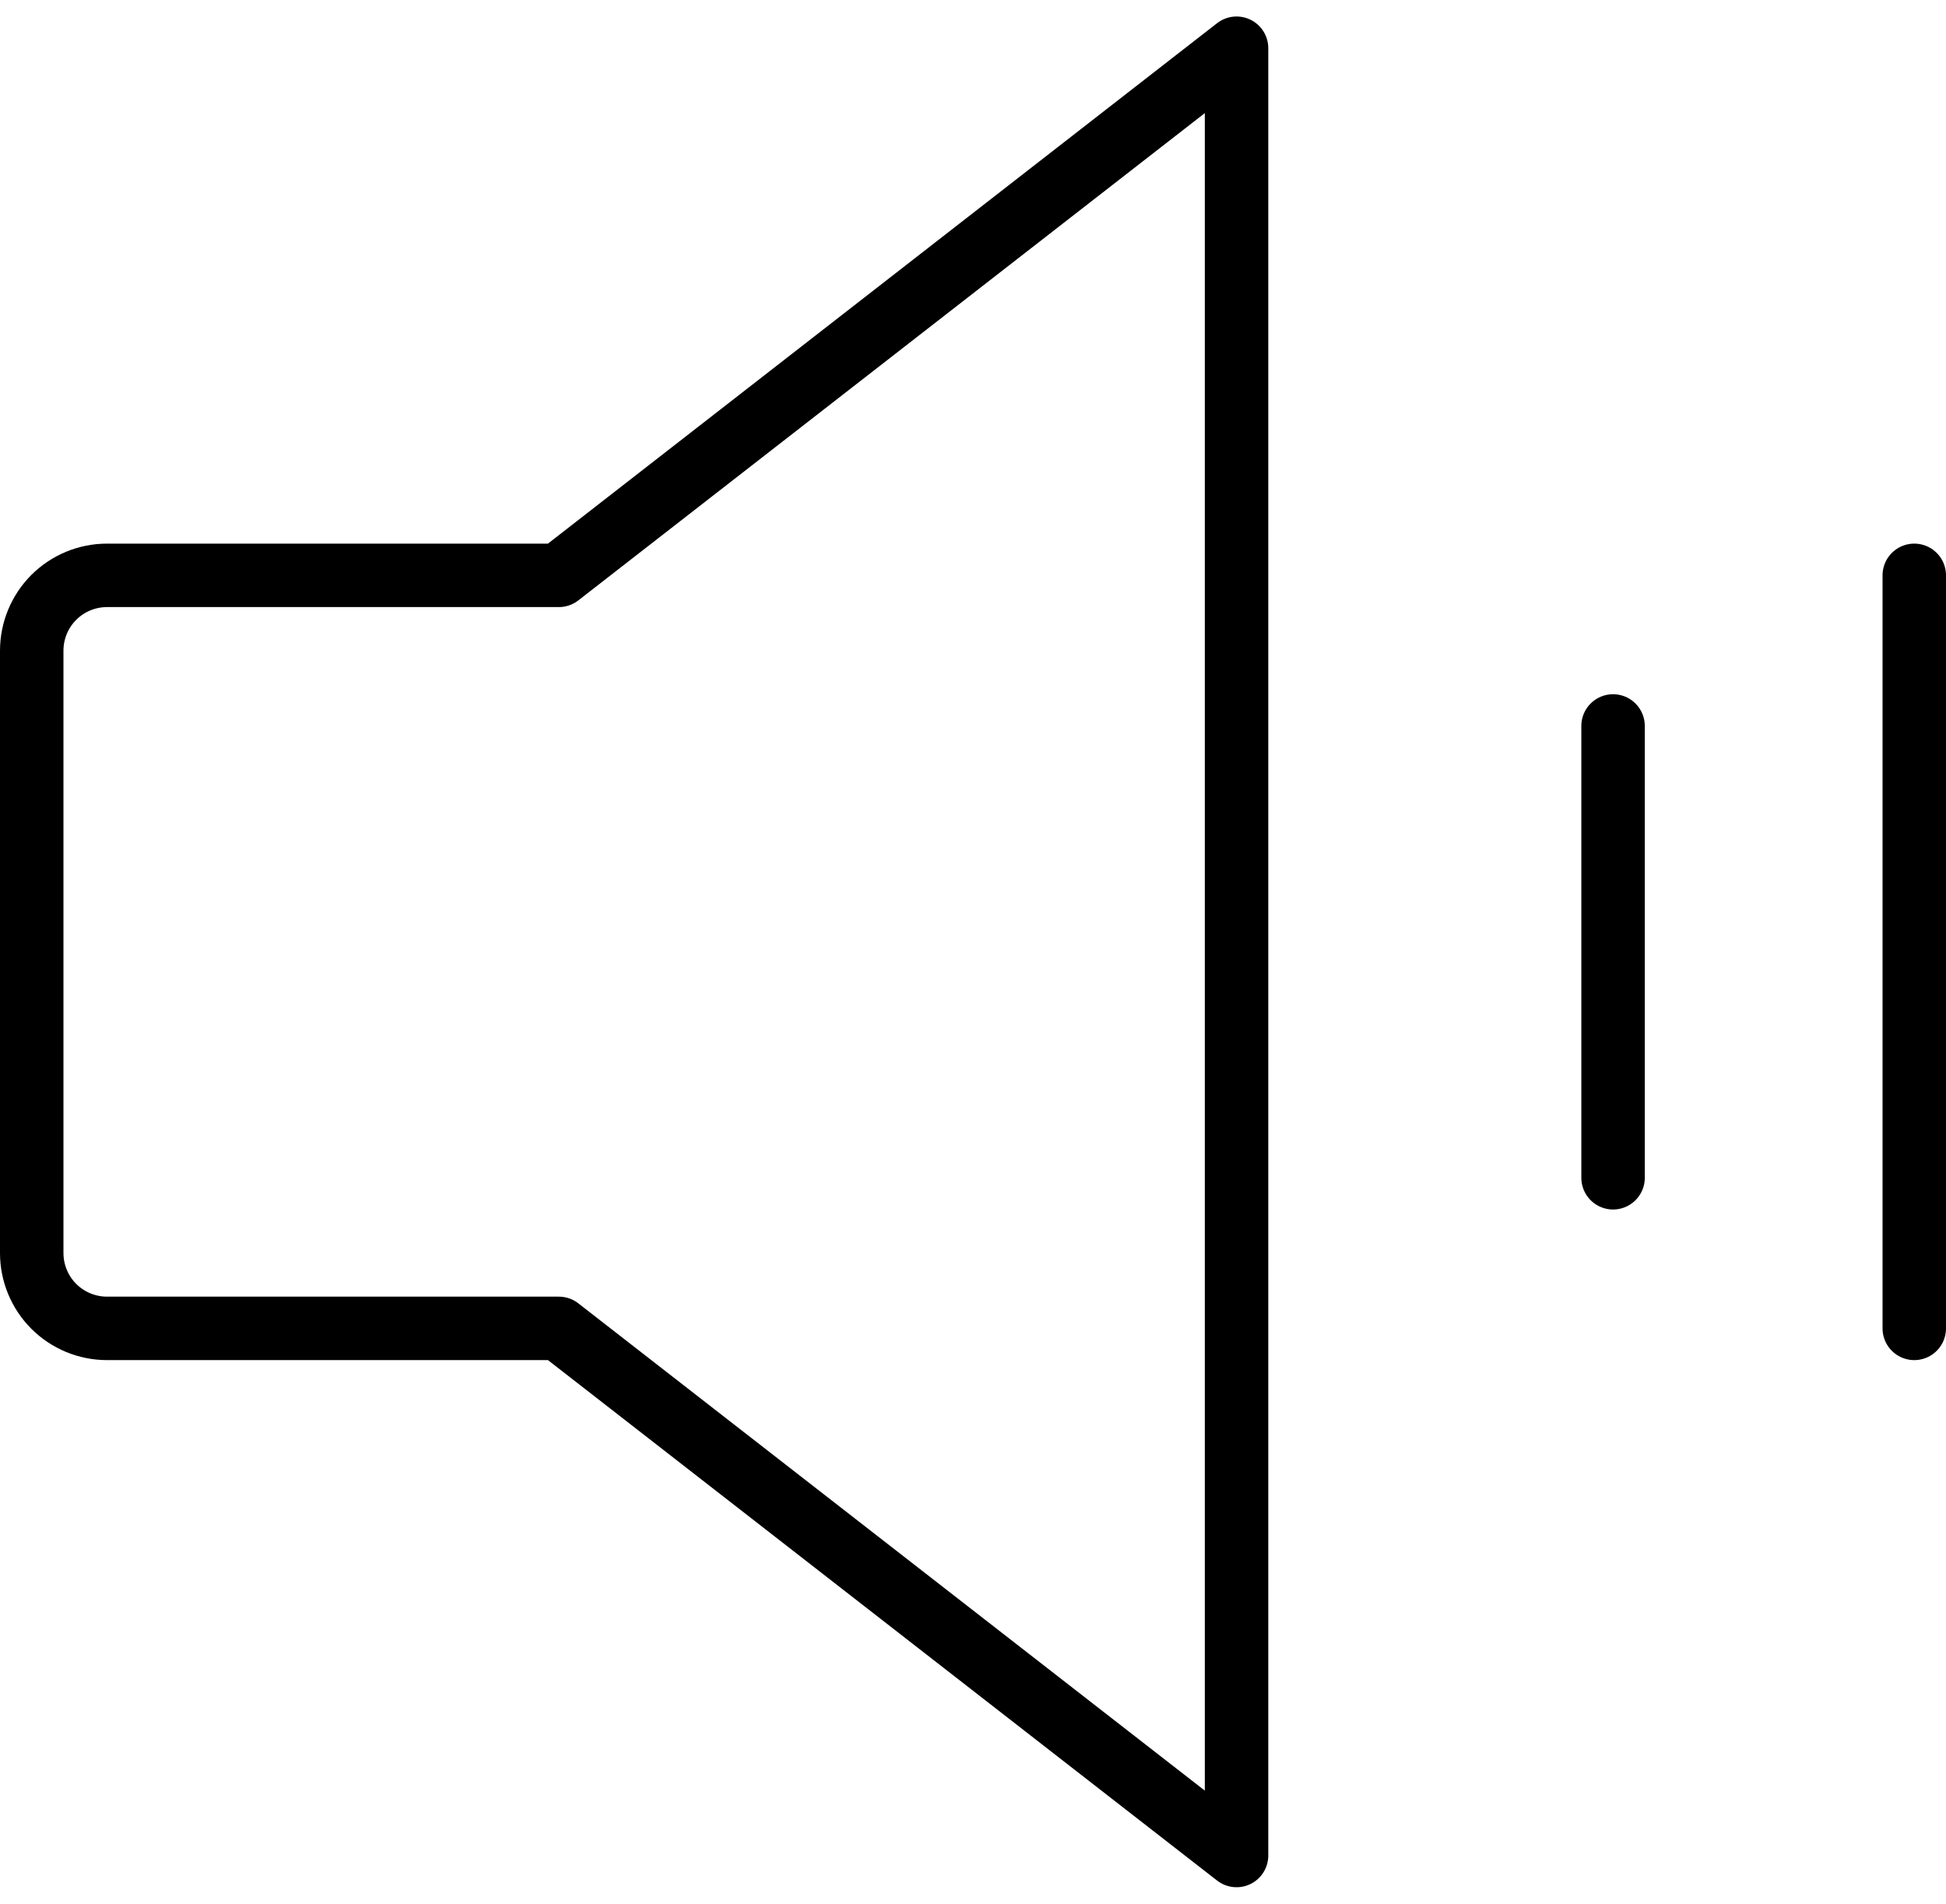
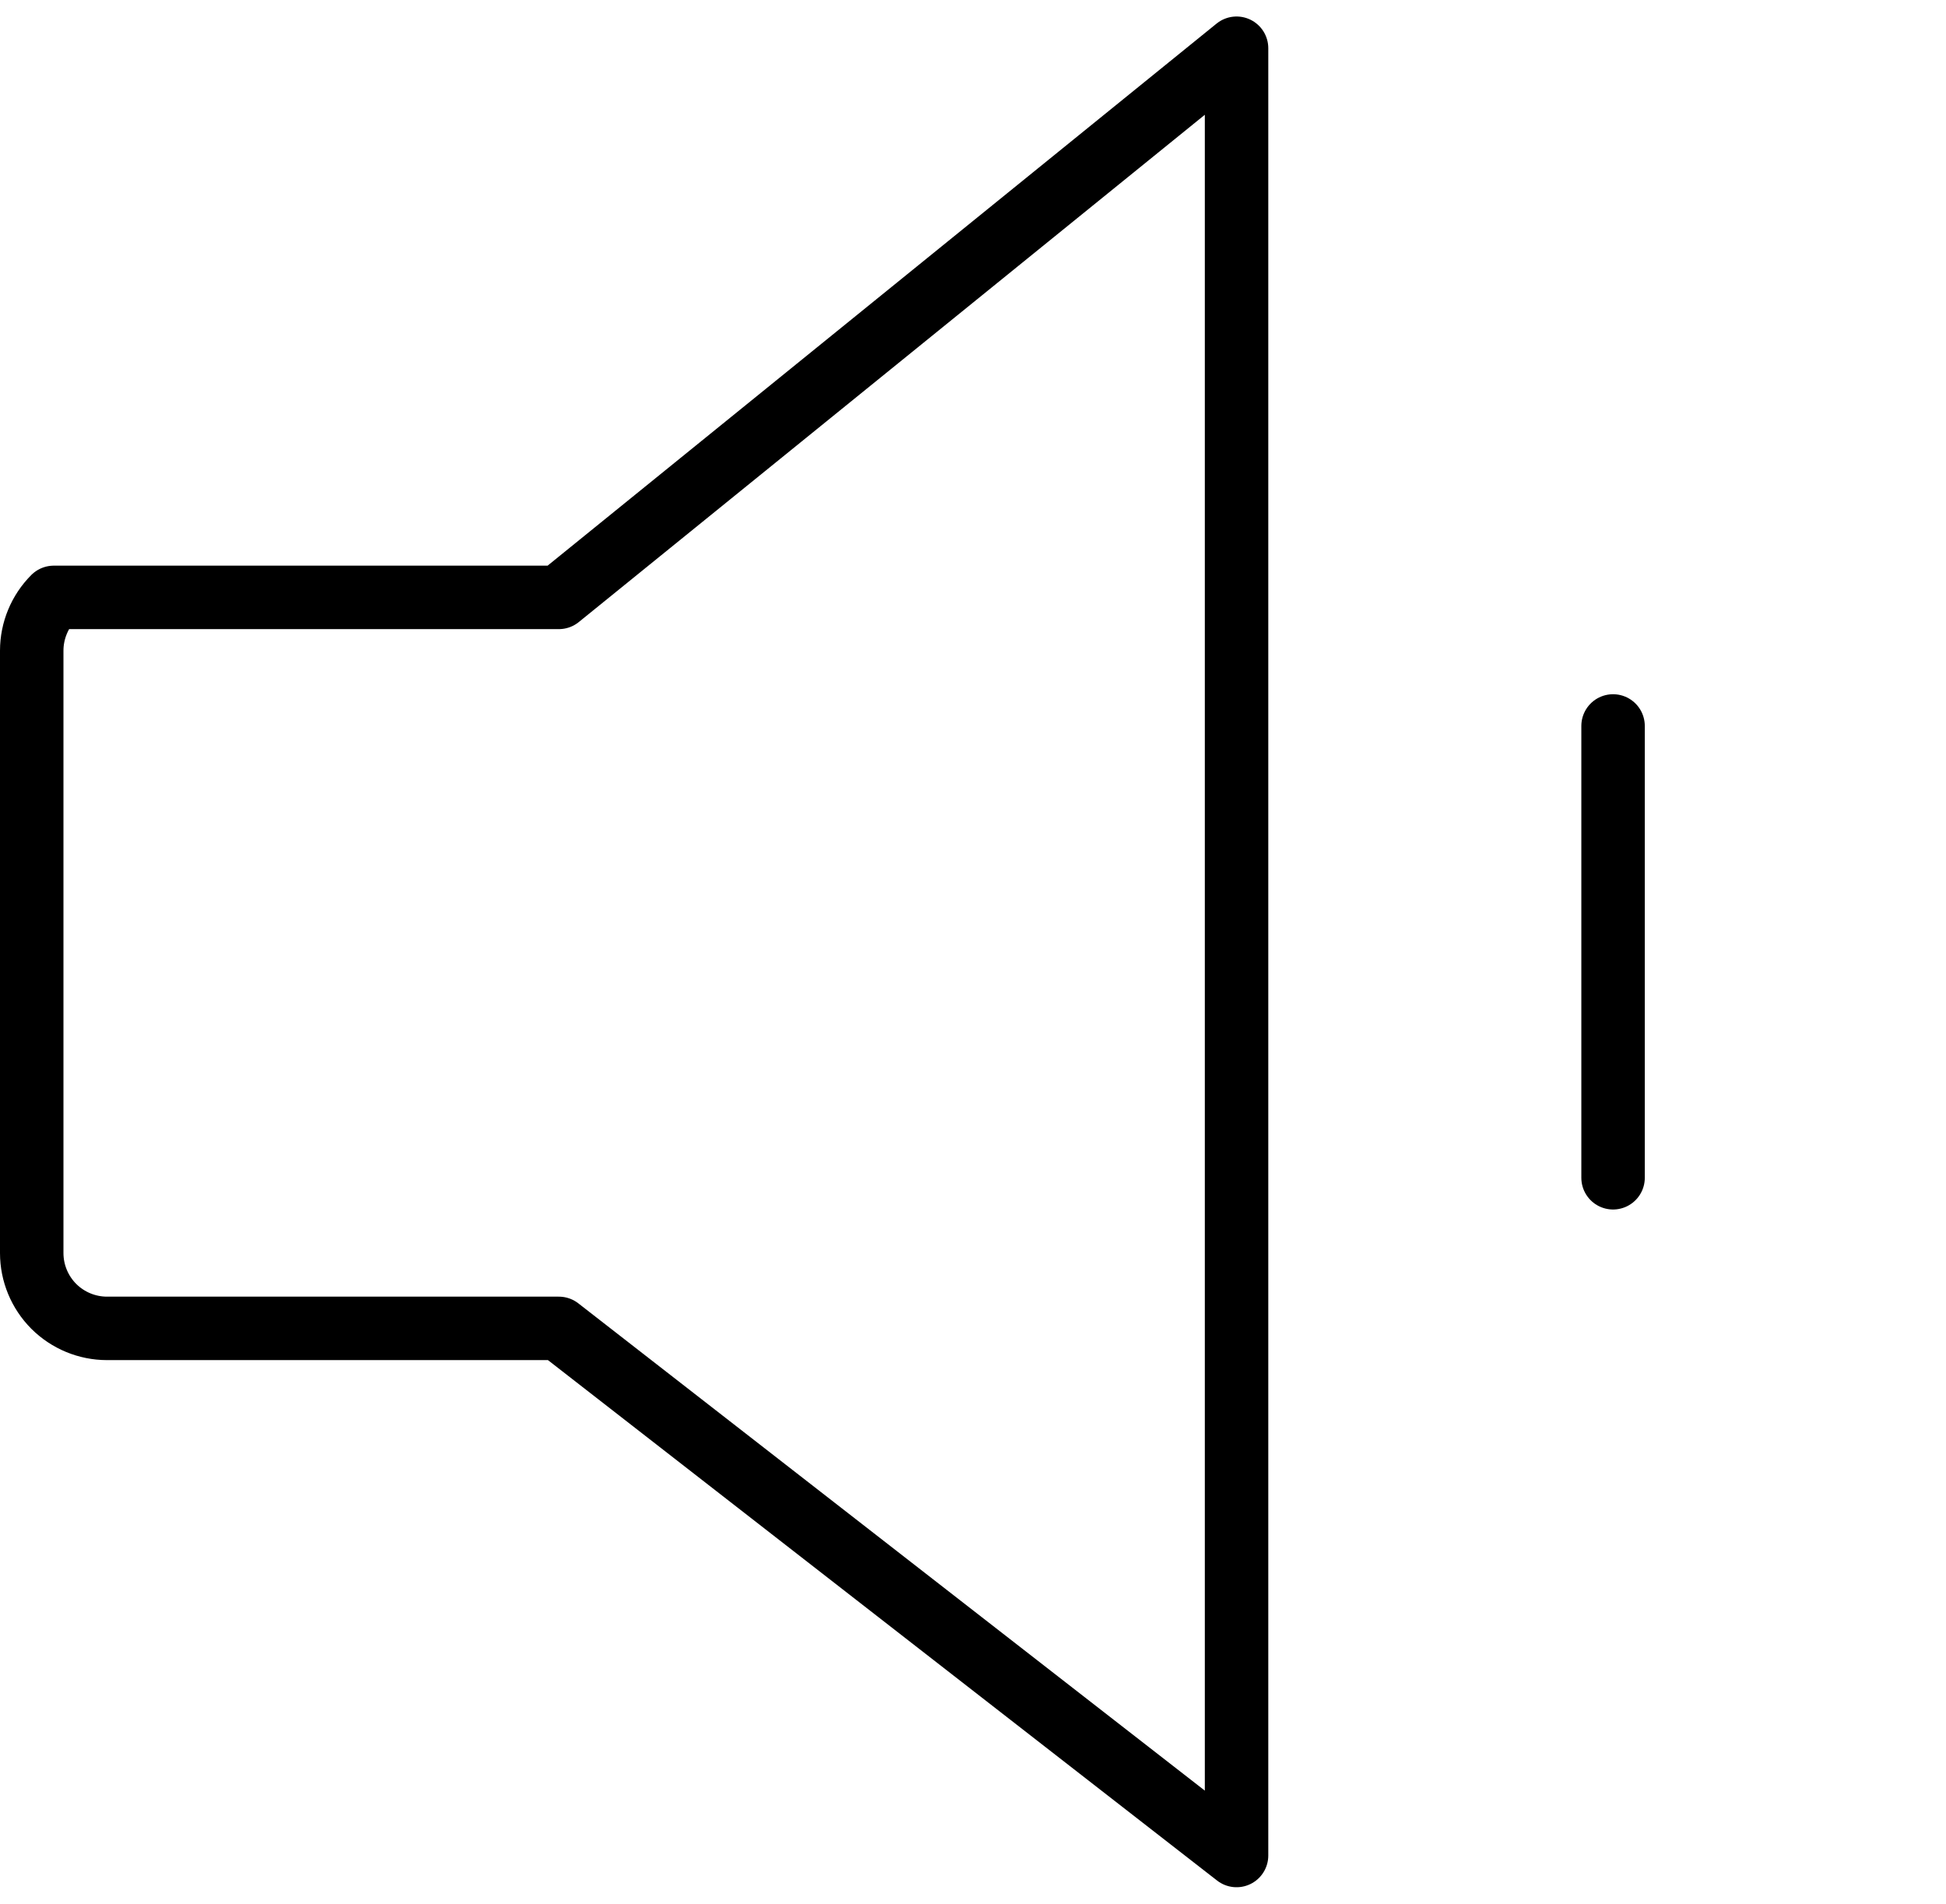
<svg xmlns="http://www.w3.org/2000/svg" width="46" height="45" viewBox="0 0 46 45" fill="none">
-   <path d="M13.21 31.4H2.53C2.058 31.4 1.605 31.212 1.271 30.879C0.938 30.545 0.75 30.092 0.75 29.62V15.38C0.75 14.908 0.938 14.455 1.271 14.121C1.605 13.788 2.058 13.6 2.53 13.6H13.21L29.23 1.14V43.86L13.21 31.4Z" stroke="black" stroke-width="1.5" stroke-linecap="round" stroke-linejoin="round" />
+   <path d="M13.21 31.4H2.53C2.058 31.4 1.605 31.212 1.271 30.879C0.938 30.545 0.75 30.092 0.75 29.62V15.38C0.75 14.908 0.938 14.455 1.271 14.121H13.21L29.23 1.14V43.86L13.21 31.4Z" stroke="black" stroke-width="1.5" stroke-linecap="round" stroke-linejoin="round" />
  <path d="M38.13 17.16V27.84" stroke="black" stroke-width="1.5" stroke-linecap="round" stroke-linejoin="round" />
-   <path d="M45.25 13.6V31.4" stroke="black" stroke-width="1.5" stroke-linecap="round" stroke-linejoin="round" />
</svg>